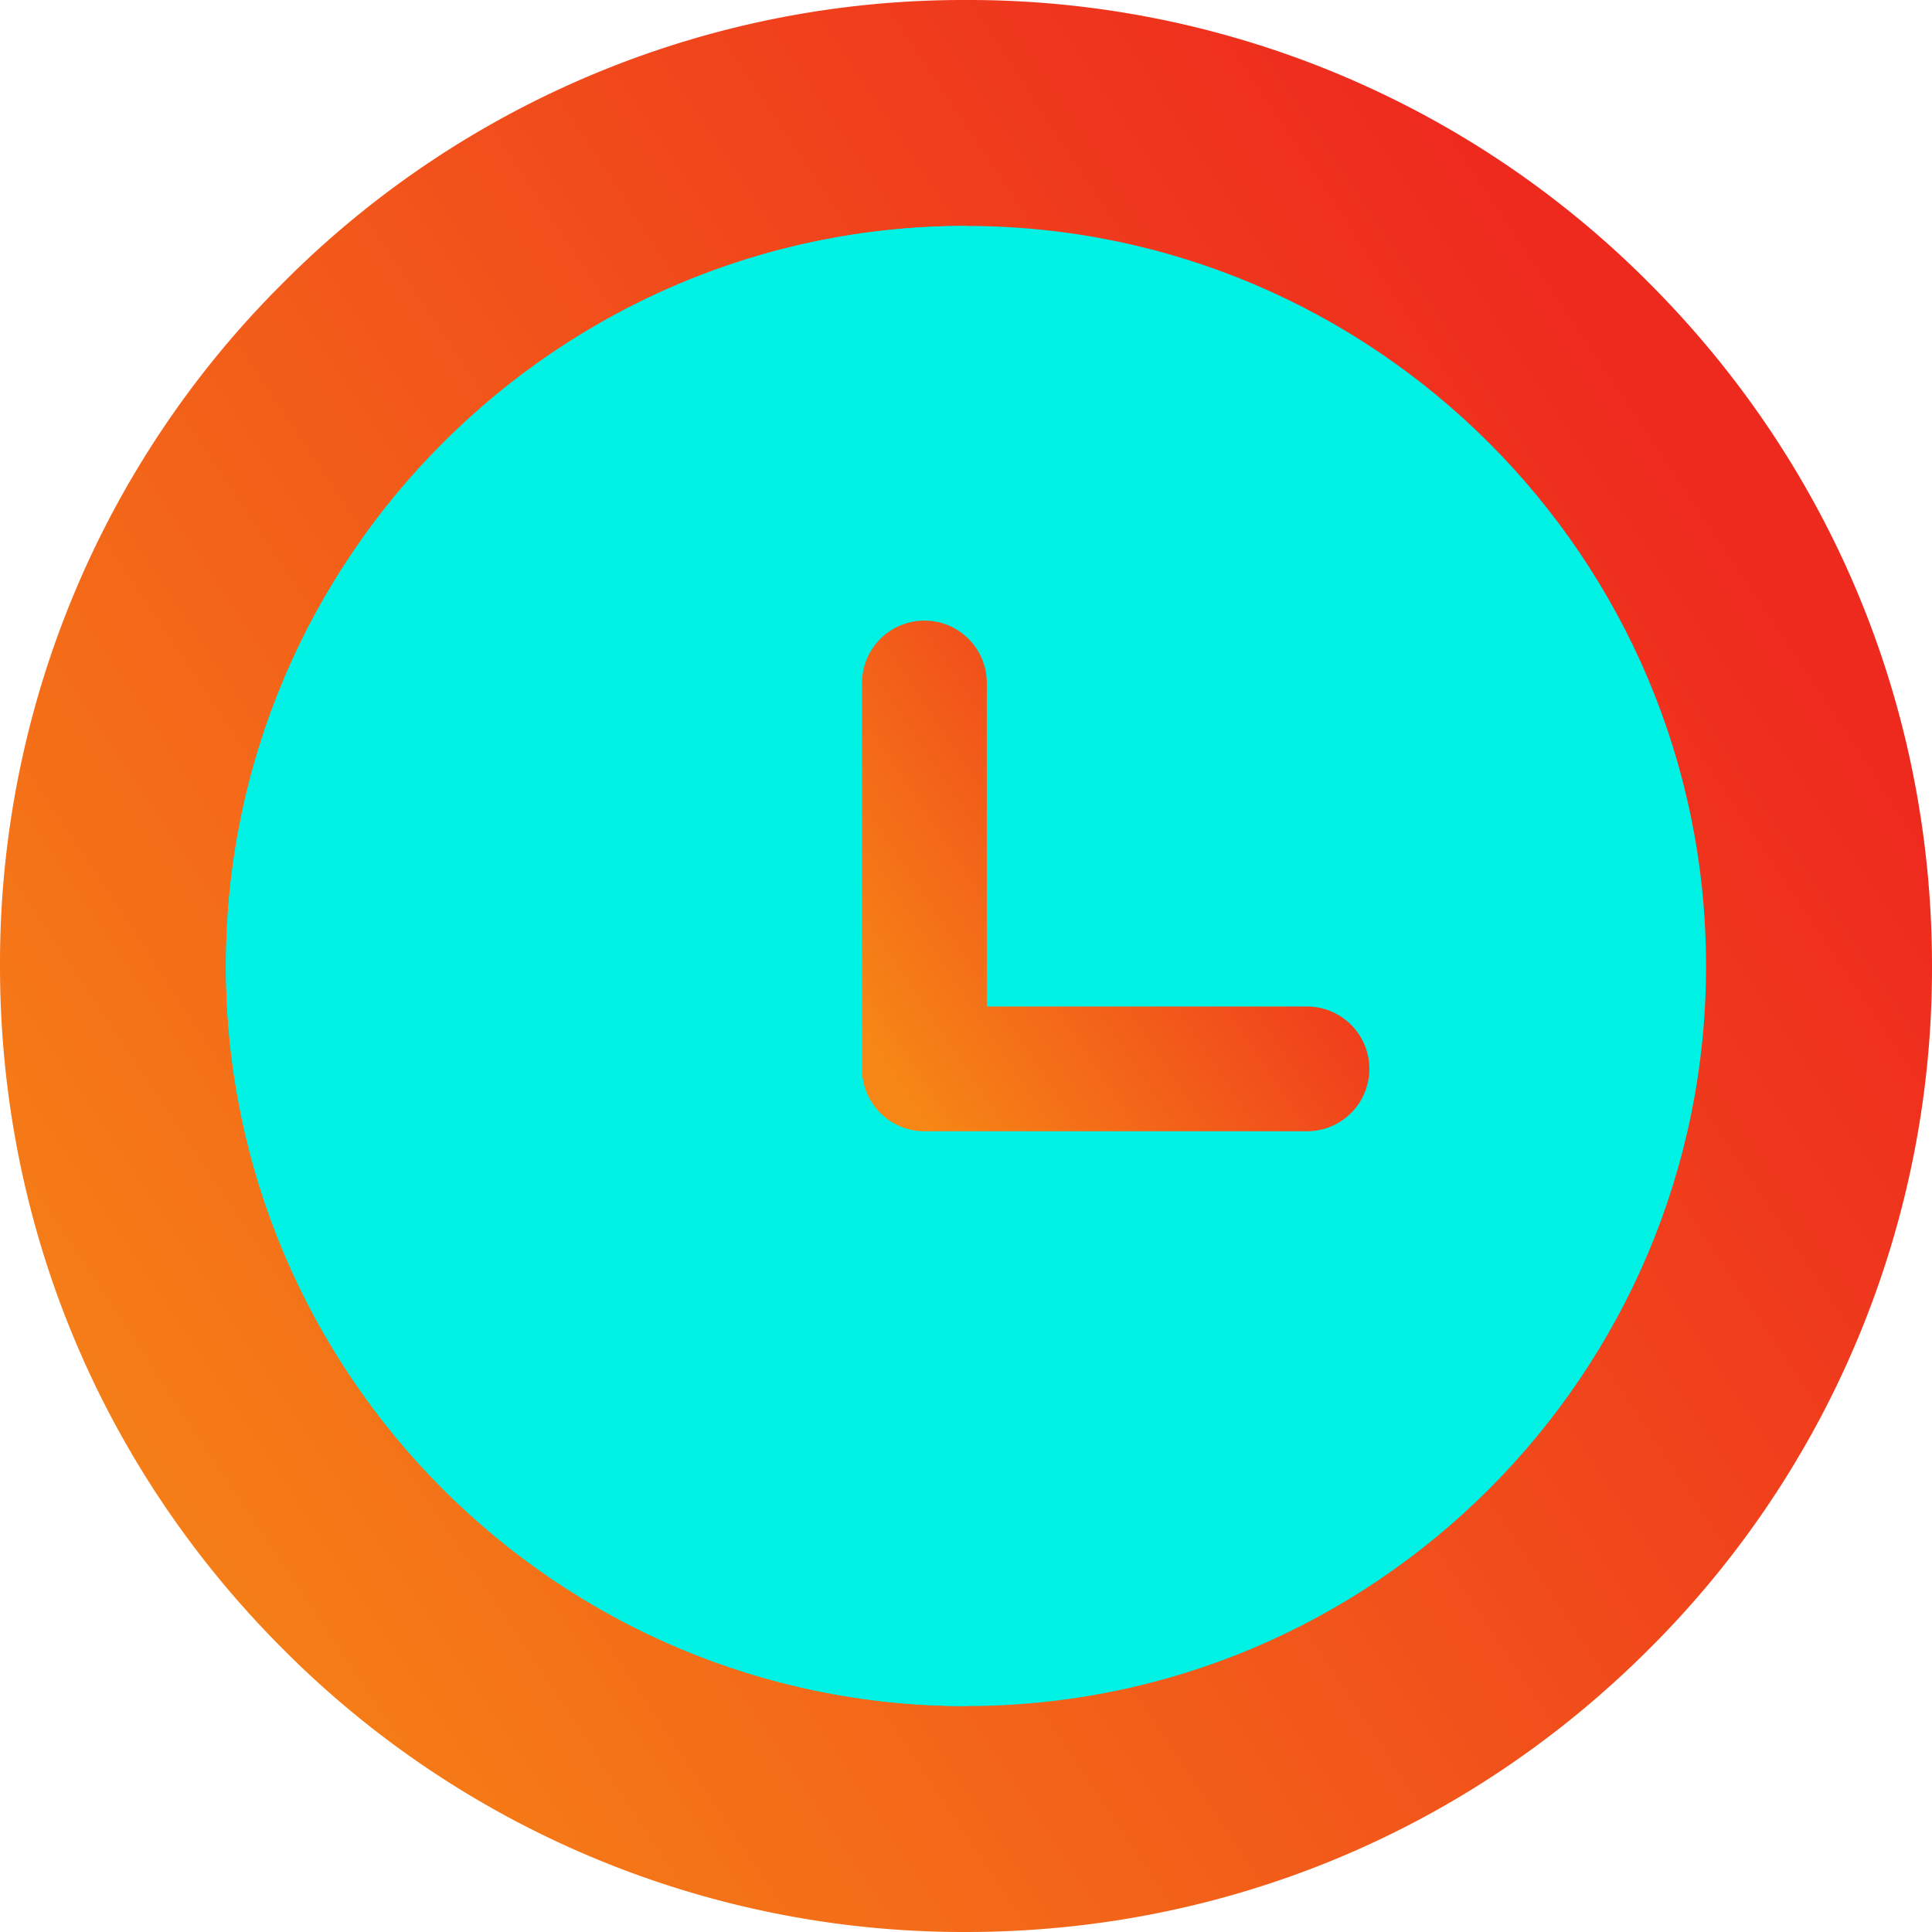
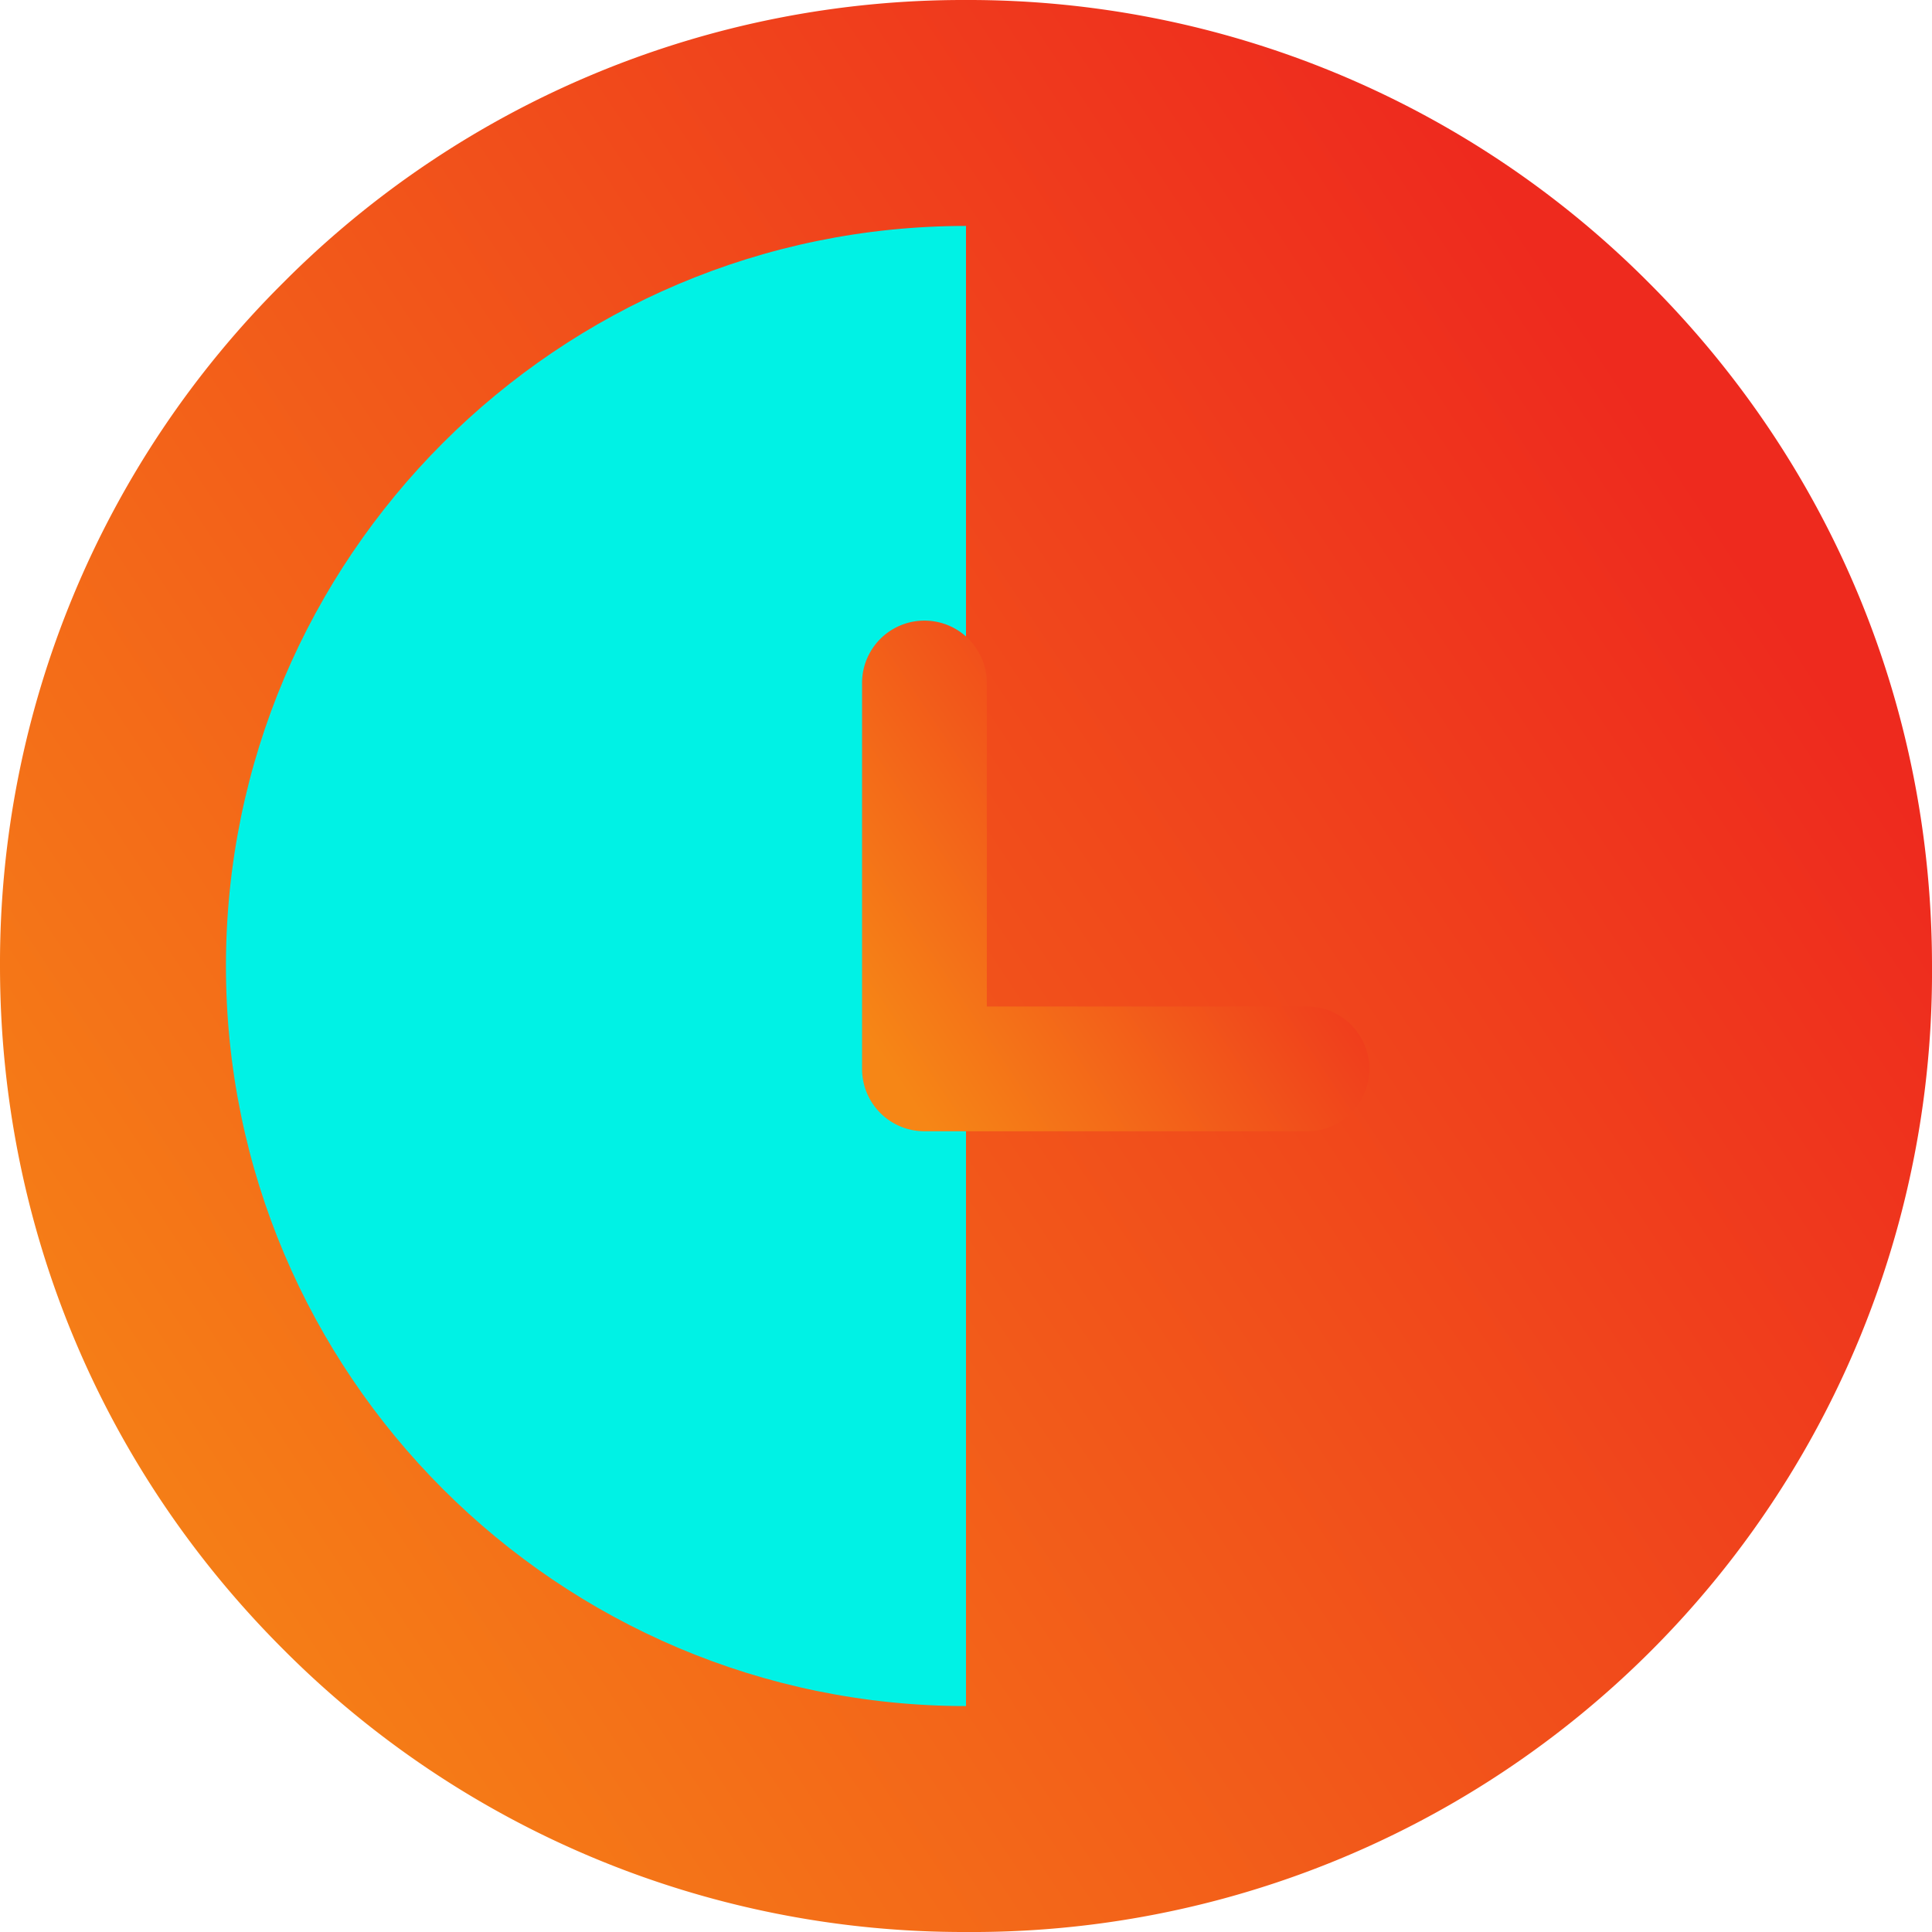
<svg xmlns="http://www.w3.org/2000/svg" width="35" height="35" viewBox="0 0 35 35">
  <defs>
    <linearGradient x1="-20.896%" y1="50%" x2="65.659%" y2="-7.527%" id="a">
      <stop stop-color="#F68616" offset="0%" />
      <stop stop-color="#EE2A1E" offset="100%" />
    </linearGradient>
    <linearGradient x1="-19.976%" y1="50%" x2="65.456%" y2="-7.527%" id="b">
      <stop stop-color="#F68616" offset="0%" />
      <stop stop-color="#EE2A1E" offset="100%" />
    </linearGradient>
  </defs>
  <g fill="none">
-     <path d="M29.874 5.126A17.385 17.385 0 0017.5 0 17.38 17.38 0 005.126 5.126 17.385 17.385 0 000 17.5c0 4.674 1.82 9.069 5.126 12.374A17.386 17.386 0 0017.5 35c4.674 0 9.069-1.82 12.374-5.126A17.386 17.386 0 0035 17.5c0-4.674-1.82-9.069-5.126-12.374z" fill="url(#a)" />
-     <path d="M17.5 4.093c-7.393 0-13.407 6.014-13.407 13.407S10.107 30.907 17.5 30.907 30.907 24.893 30.907 17.5 24.893 4.093 17.5 4.093z" fill="#00F2E5" />
+     <path d="M29.874 5.126A17.385 17.385 0 0017.5 0 17.38 17.38 0 005.126 5.126 17.385 17.385 0 000 17.5c0 4.674 1.82 9.069 5.126 12.374A17.386 17.386 0 0017.5 35A17.386 17.386 0 0035 17.5c0-4.674-1.82-9.069-5.126-12.374z" fill="url(#a)" />
    <path d="M17.5 4.093c-7.393 0-13.407 6.014-13.407 13.407S10.107 30.907 17.5 30.907V4.093z" fill="#00F2E5" />
    <path d="M23.678 20.494h-6.931a1.13 1.13 0 01-1.13-1.13v-6.991a1.13 1.13 0 012.26 0v5.861h5.8a1.13 1.13 0 010 2.26z" fill="url(#b)" />
  </g>
</svg>